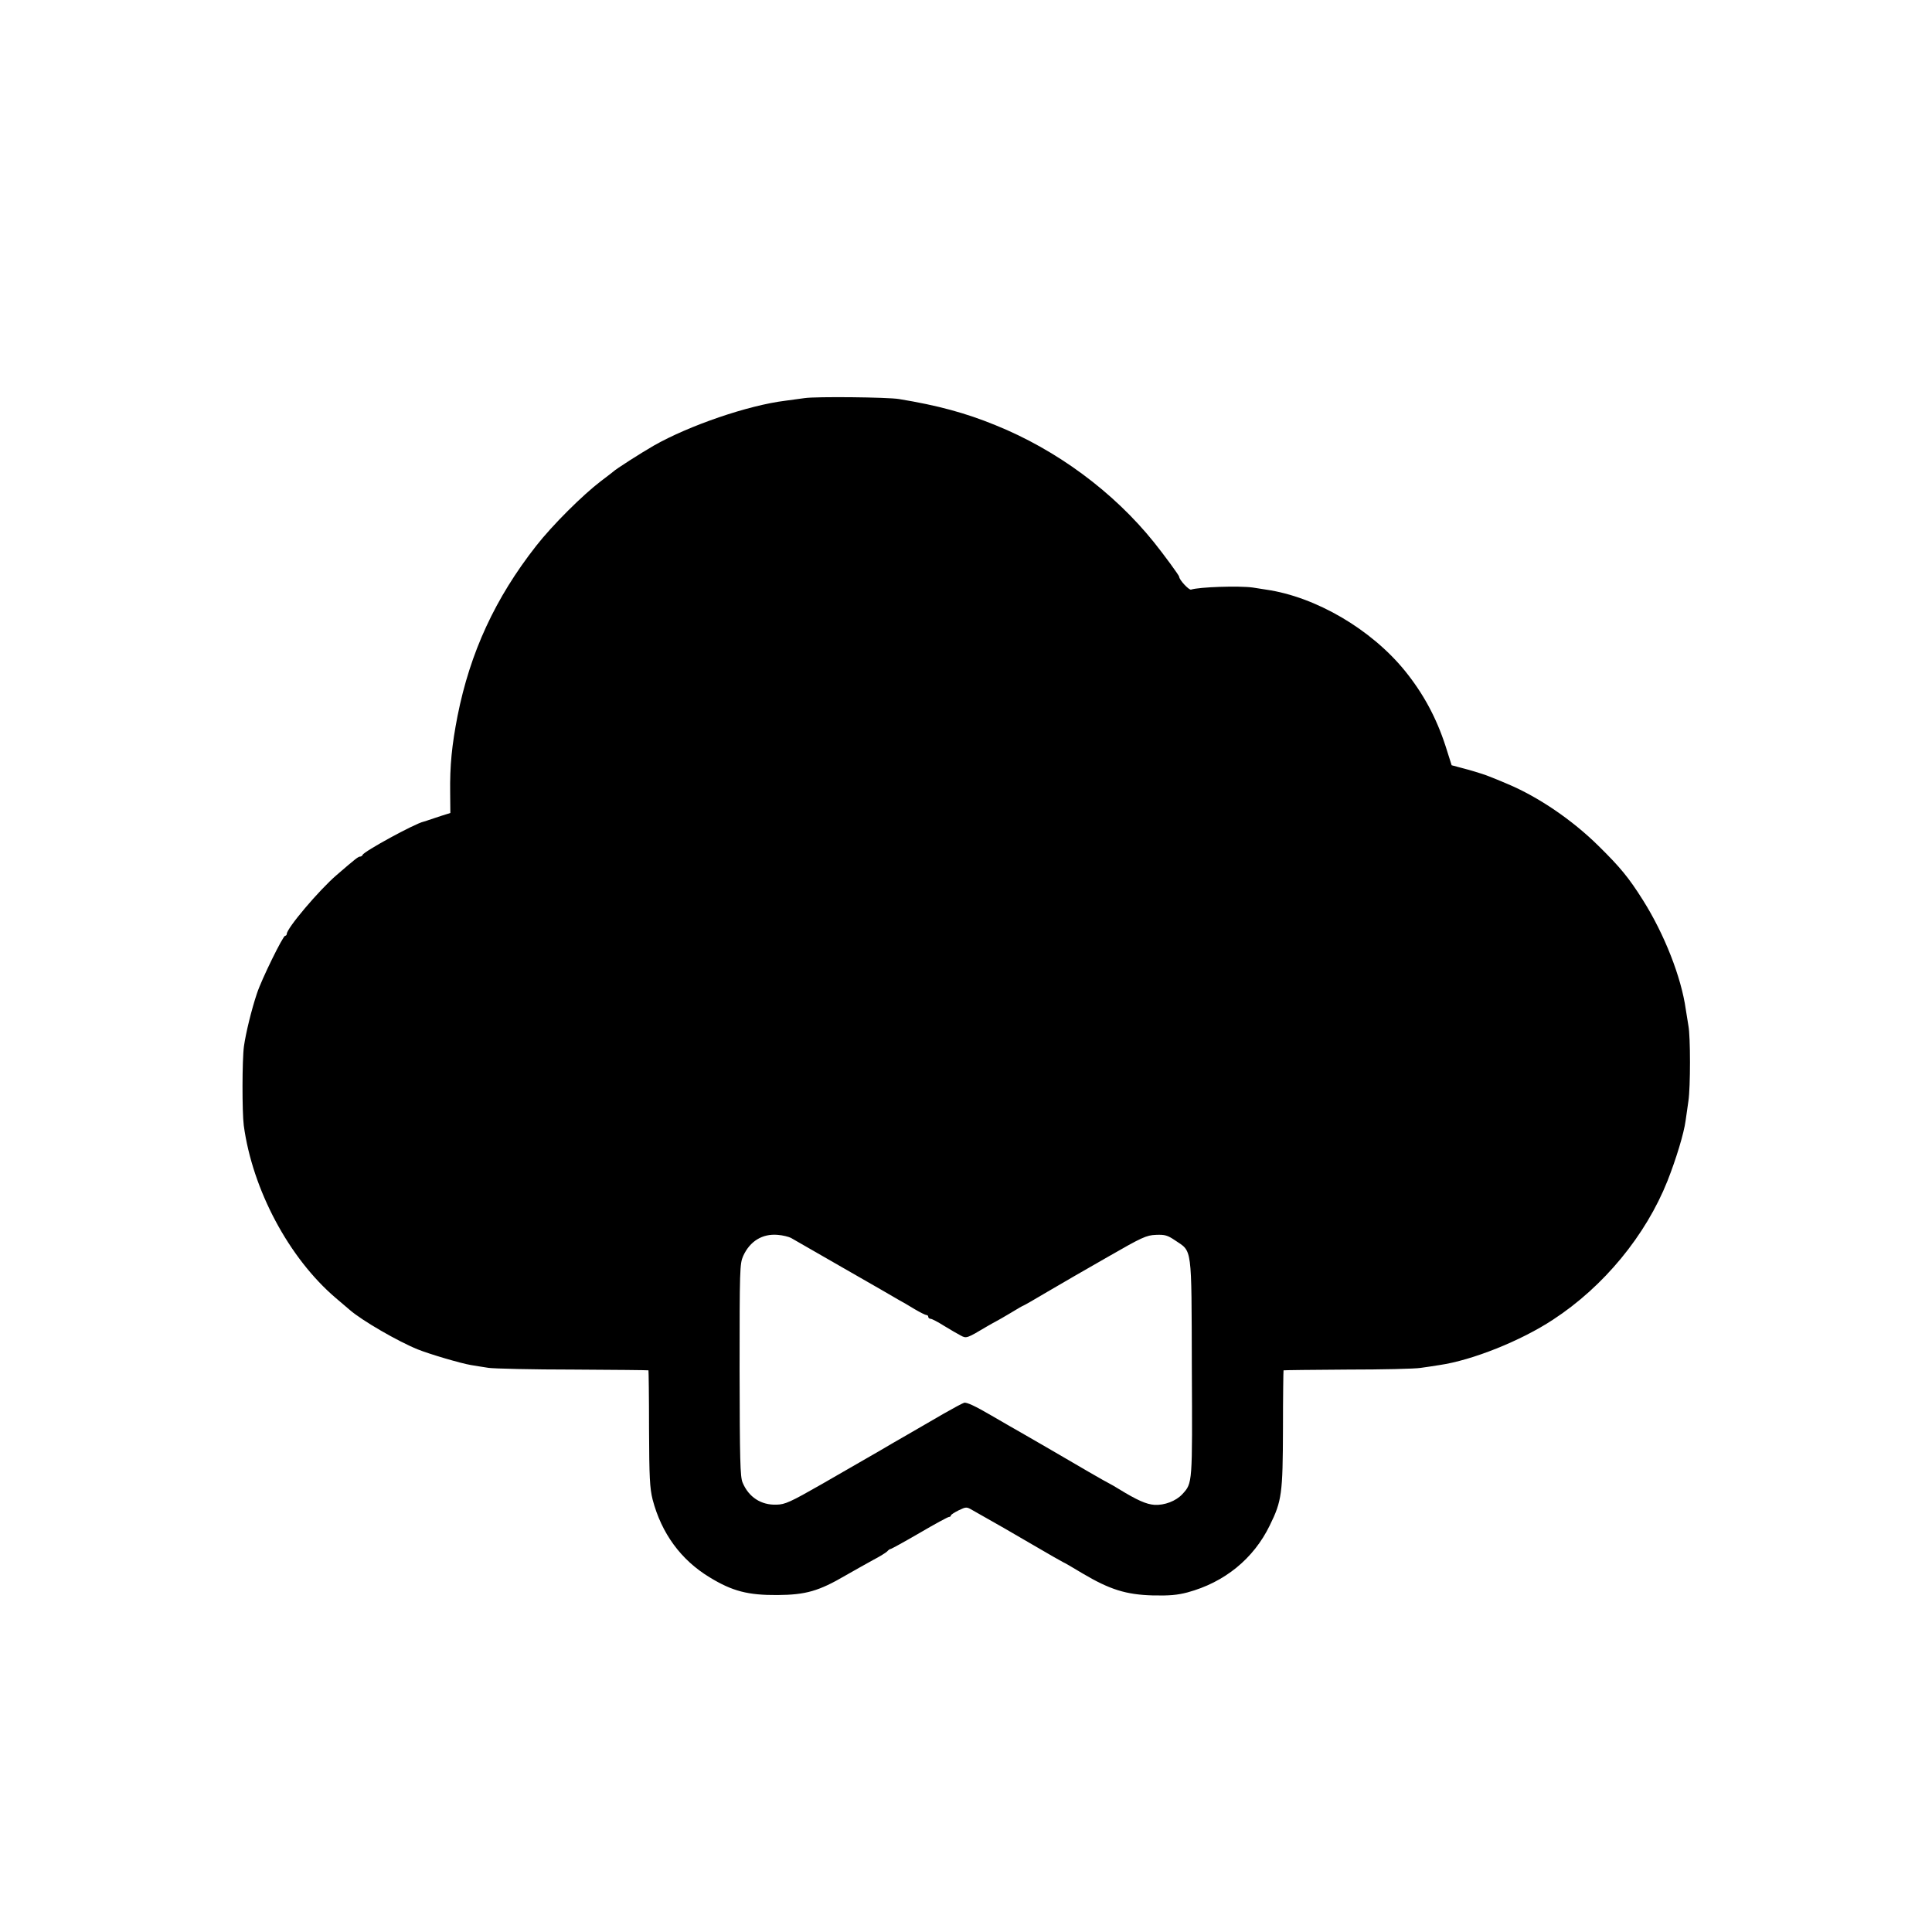
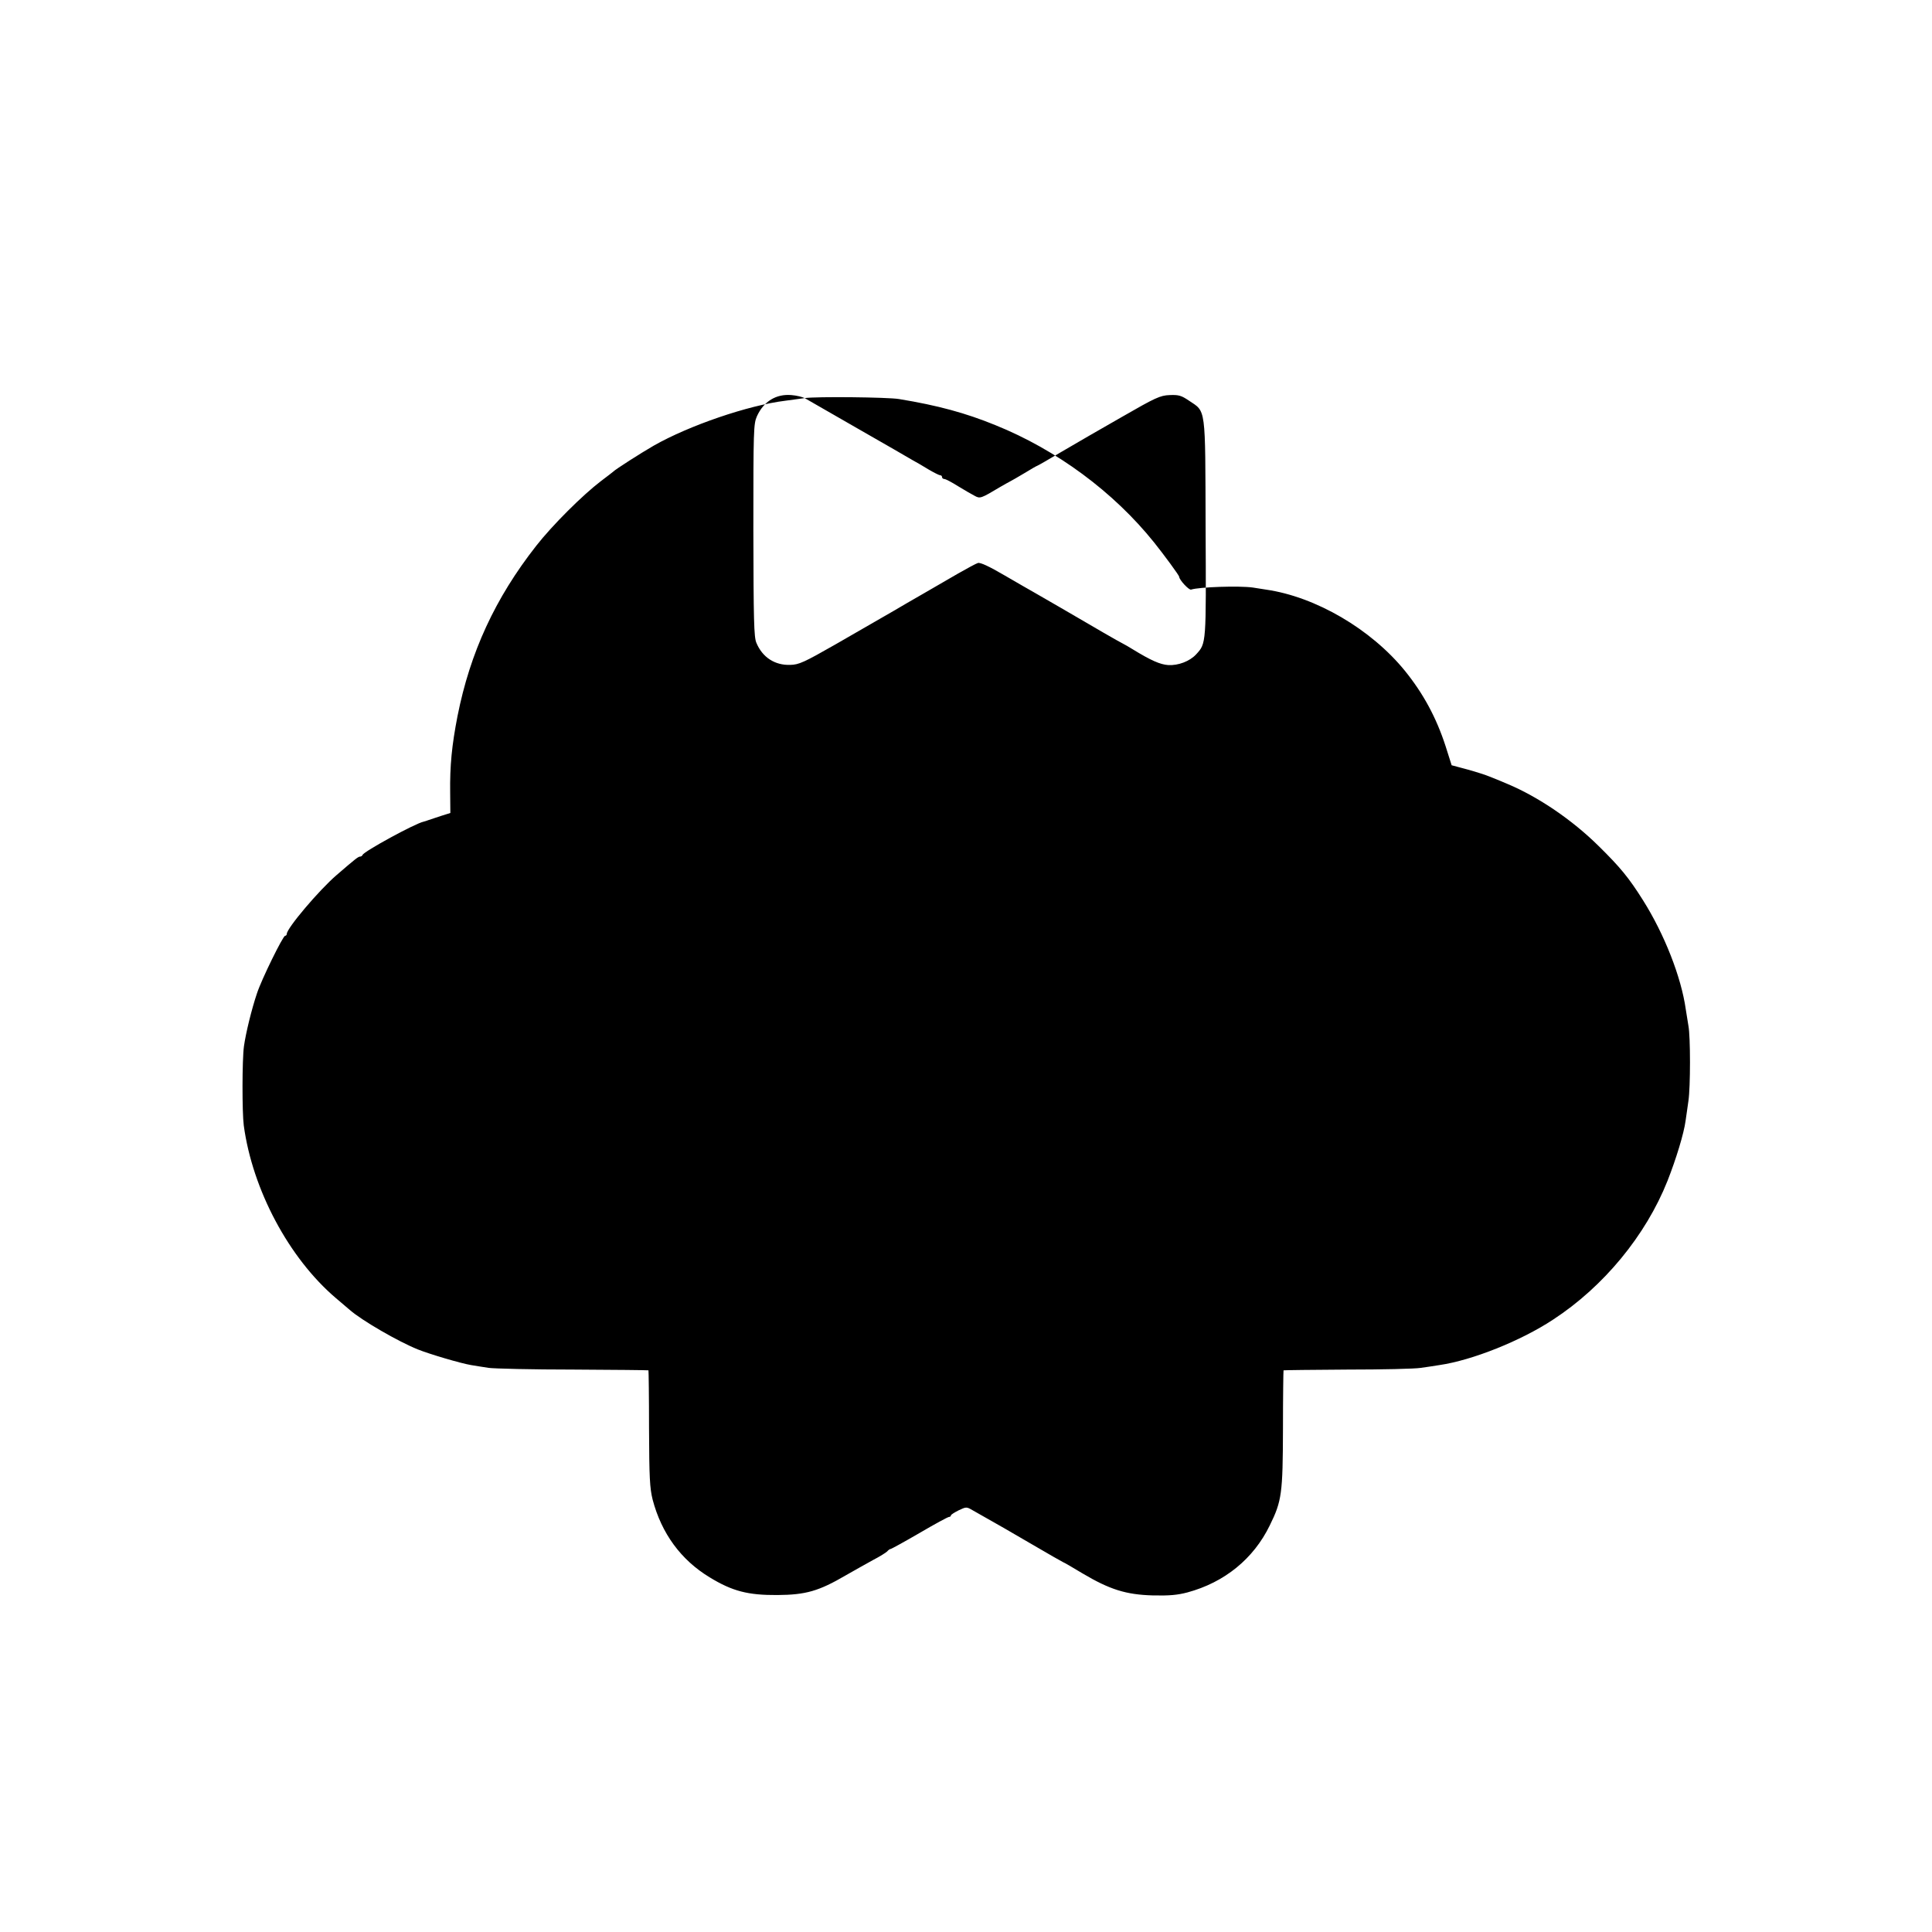
<svg xmlns="http://www.w3.org/2000/svg" version="1.0" width="1024pt" height="1024pt" viewBox="0 0 1024 1024" preserveAspectRatio="xMidYMid meet">
  <g transform="translate(0,1024) scale(0.1,-0.1)" fill="#000000" stroke="none">
-     <path d="M4265 8130 c-27 -4 -74 -10 -103 -14 -196 -24 -509 -131 -697 -238 -66 -38 -204 -126 -215 -138 -3 -3 -32 -25 -65 -50 -97 -74 -257 -233 -343 -343 -218 -278 -350 -565 -417 -902 -30 -154 -41 -263 -39 -407 l1 -107 -51 -16 c-28 -9 -58 -19 -66 -22 -8 -3 -20 -7 -25 -8 -46 -10 -317 -158 -323 -176 -2 -5 -8 -9 -13 -9 -10 0 -23 -10 -125 -98 -93 -80 -264 -282 -264 -312 0 -5 -4 -10 -9 -10 -11 0 -124 -229 -149 -305 -29 -86 -59 -210 -69 -280 -10 -73 -10 -351 -1 -420 46 -340 239 -703 488 -915 29 -25 62 -53 74 -63 64 -56 256 -167 360 -209 62 -25 228 -74 282 -83 21 -4 64 -10 94 -15 30 -4 232 -9 449 -9 217 -1 396 -3 398 -4 1 -2 3 -140 3 -308 1 -262 4 -316 19 -377 47 -179 150 -320 302 -412 121 -74 204 -95 359 -94 151 1 220 21 362 104 46 26 111 63 146 82 35 18 68 39 74 45 6 7 14 13 18 13 4 0 73 38 154 85 80 47 150 85 156 85 5 0 10 3 10 8 0 4 19 16 41 27 40 19 42 19 73 1 17 -10 54 -31 81 -46 28 -15 128 -73 224 -129 95 -56 175 -101 176 -101 2 0 48 -26 102 -59 145 -86 231 -113 373 -117 88 -2 131 2 184 16 196 53 350 178 436 355 64 130 69 168 70 513 0 168 2 307 3 309 2 1 154 3 338 4 184 0 359 4 389 9 30 4 75 11 100 15 172 25 431 128 602 241 268 175 491 446 606 735 46 117 87 251 96 319 4 25 10 72 15 105 11 74 11 341 0 398 -4 23 -10 62 -14 87 -24 171 -113 398 -227 579 -75 119 -120 174 -236 288 -140 138 -318 259 -482 328 -36 15 -78 33 -95 39 -16 7 -68 24 -115 37 l-86 23 -32 101 c-49 151 -118 279 -216 400 -179 220 -472 392 -736 430 -25 4 -56 9 -70 11 -73 10 -284 3 -327 -11 -11 -4 -63 52 -63 68 0 7 -81 117 -133 182 -215 268 -517 491 -842 622 -157 64 -303 104 -510 138 -59 10 -442 14 -500 5z m-73 -4451 c13 -7 140 -80 282 -162 143 -82 274 -157 290 -167 17 -9 55 -31 84 -49 29 -17 57 -31 62 -31 6 0 10 -4 10 -10 0 -5 6 -10 13 -10 6 0 39 -17 72 -38 33 -20 72 -43 88 -51 29 -16 33 -14 137 48 19 11 42 24 50 28 8 4 43 24 78 45 34 21 64 38 66 38 2 0 60 33 127 73 68 40 213 124 322 186 179 103 203 114 253 116 48 2 62 -2 102 -29 92 -62 87 -22 89 -674 3 -619 4 -612 -50 -671 -34 -37 -95 -60 -148 -57 -43 3 -91 24 -189 84 -19 12 -42 25 -50 29 -14 6 -195 111 -230 132 -16 10 -183 106 -240 139 -19 10 -90 52 -158 91 -82 48 -129 70 -142 66 -10 -3 -58 -29 -107 -57 -48 -28 -131 -76 -183 -106 -52 -30 -122 -70 -155 -90 -81 -47 -92 -53 -309 -178 -168 -96 -195 -108 -240 -109 -82 -3 -148 40 -180 117 -13 30 -15 119 -16 597 0 534 1 563 19 604 36 79 102 119 183 112 27 -2 58 -10 70 -16z" />
+     <path d="M4265 8130 c-27 -4 -74 -10 -103 -14 -196 -24 -509 -131 -697 -238 -66 -38 -204 -126 -215 -138 -3 -3 -32 -25 -65 -50 -97 -74 -257 -233 -343 -343 -218 -278 -350 -565 -417 -902 -30 -154 -41 -263 -39 -407 l1 -107 -51 -16 c-28 -9 -58 -19 -66 -22 -8 -3 -20 -7 -25 -8 -46 -10 -317 -158 -323 -176 -2 -5 -8 -9 -13 -9 -10 0 -23 -10 -125 -98 -93 -80 -264 -282 -264 -312 0 -5 -4 -10 -9 -10 -11 0 -124 -229 -149 -305 -29 -86 -59 -210 -69 -280 -10 -73 -10 -351 -1 -420 46 -340 239 -703 488 -915 29 -25 62 -53 74 -63 64 -56 256 -167 360 -209 62 -25 228 -74 282 -83 21 -4 64 -10 94 -15 30 -4 232 -9 449 -9 217 -1 396 -3 398 -4 1 -2 3 -140 3 -308 1 -262 4 -316 19 -377 47 -179 150 -320 302 -412 121 -74 204 -95 359 -94 151 1 220 21 362 104 46 26 111 63 146 82 35 18 68 39 74 45 6 7 14 13 18 13 4 0 73 38 154 85 80 47 150 85 156 85 5 0 10 3 10 8 0 4 19 16 41 27 40 19 42 19 73 1 17 -10 54 -31 81 -46 28 -15 128 -73 224 -129 95 -56 175 -101 176 -101 2 0 48 -26 102 -59 145 -86 231 -113 373 -117 88 -2 131 2 184 16 196 53 350 178 436 355 64 130 69 168 70 513 0 168 2 307 3 309 2 1 154 3 338 4 184 0 359 4 389 9 30 4 75 11 100 15 172 25 431 128 602 241 268 175 491 446 606 735 46 117 87 251 96 319 4 25 10 72 15 105 11 74 11 341 0 398 -4 23 -10 62 -14 87 -24 171 -113 398 -227 579 -75 119 -120 174 -236 288 -140 138 -318 259 -482 328 -36 15 -78 33 -95 39 -16 7 -68 24 -115 37 l-86 23 -32 101 c-49 151 -118 279 -216 400 -179 220 -472 392 -736 430 -25 4 -56 9 -70 11 -73 10 -284 3 -327 -11 -11 -4 -63 52 -63 68 0 7 -81 117 -133 182 -215 268 -517 491 -842 622 -157 64 -303 104 -510 138 -59 10 -442 14 -500 5z c13 -7 140 -80 282 -162 143 -82 274 -157 290 -167 17 -9 55 -31 84 -49 29 -17 57 -31 62 -31 6 0 10 -4 10 -10 0 -5 6 -10 13 -10 6 0 39 -17 72 -38 33 -20 72 -43 88 -51 29 -16 33 -14 137 48 19 11 42 24 50 28 8 4 43 24 78 45 34 21 64 38 66 38 2 0 60 33 127 73 68 40 213 124 322 186 179 103 203 114 253 116 48 2 62 -2 102 -29 92 -62 87 -22 89 -674 3 -619 4 -612 -50 -671 -34 -37 -95 -60 -148 -57 -43 3 -91 24 -189 84 -19 12 -42 25 -50 29 -14 6 -195 111 -230 132 -16 10 -183 106 -240 139 -19 10 -90 52 -158 91 -82 48 -129 70 -142 66 -10 -3 -58 -29 -107 -57 -48 -28 -131 -76 -183 -106 -52 -30 -122 -70 -155 -90 -81 -47 -92 -53 -309 -178 -168 -96 -195 -108 -240 -109 -82 -3 -148 40 -180 117 -13 30 -15 119 -16 597 0 534 1 563 19 604 36 79 102 119 183 112 27 -2 58 -10 70 -16z" />
  </g>
</svg>